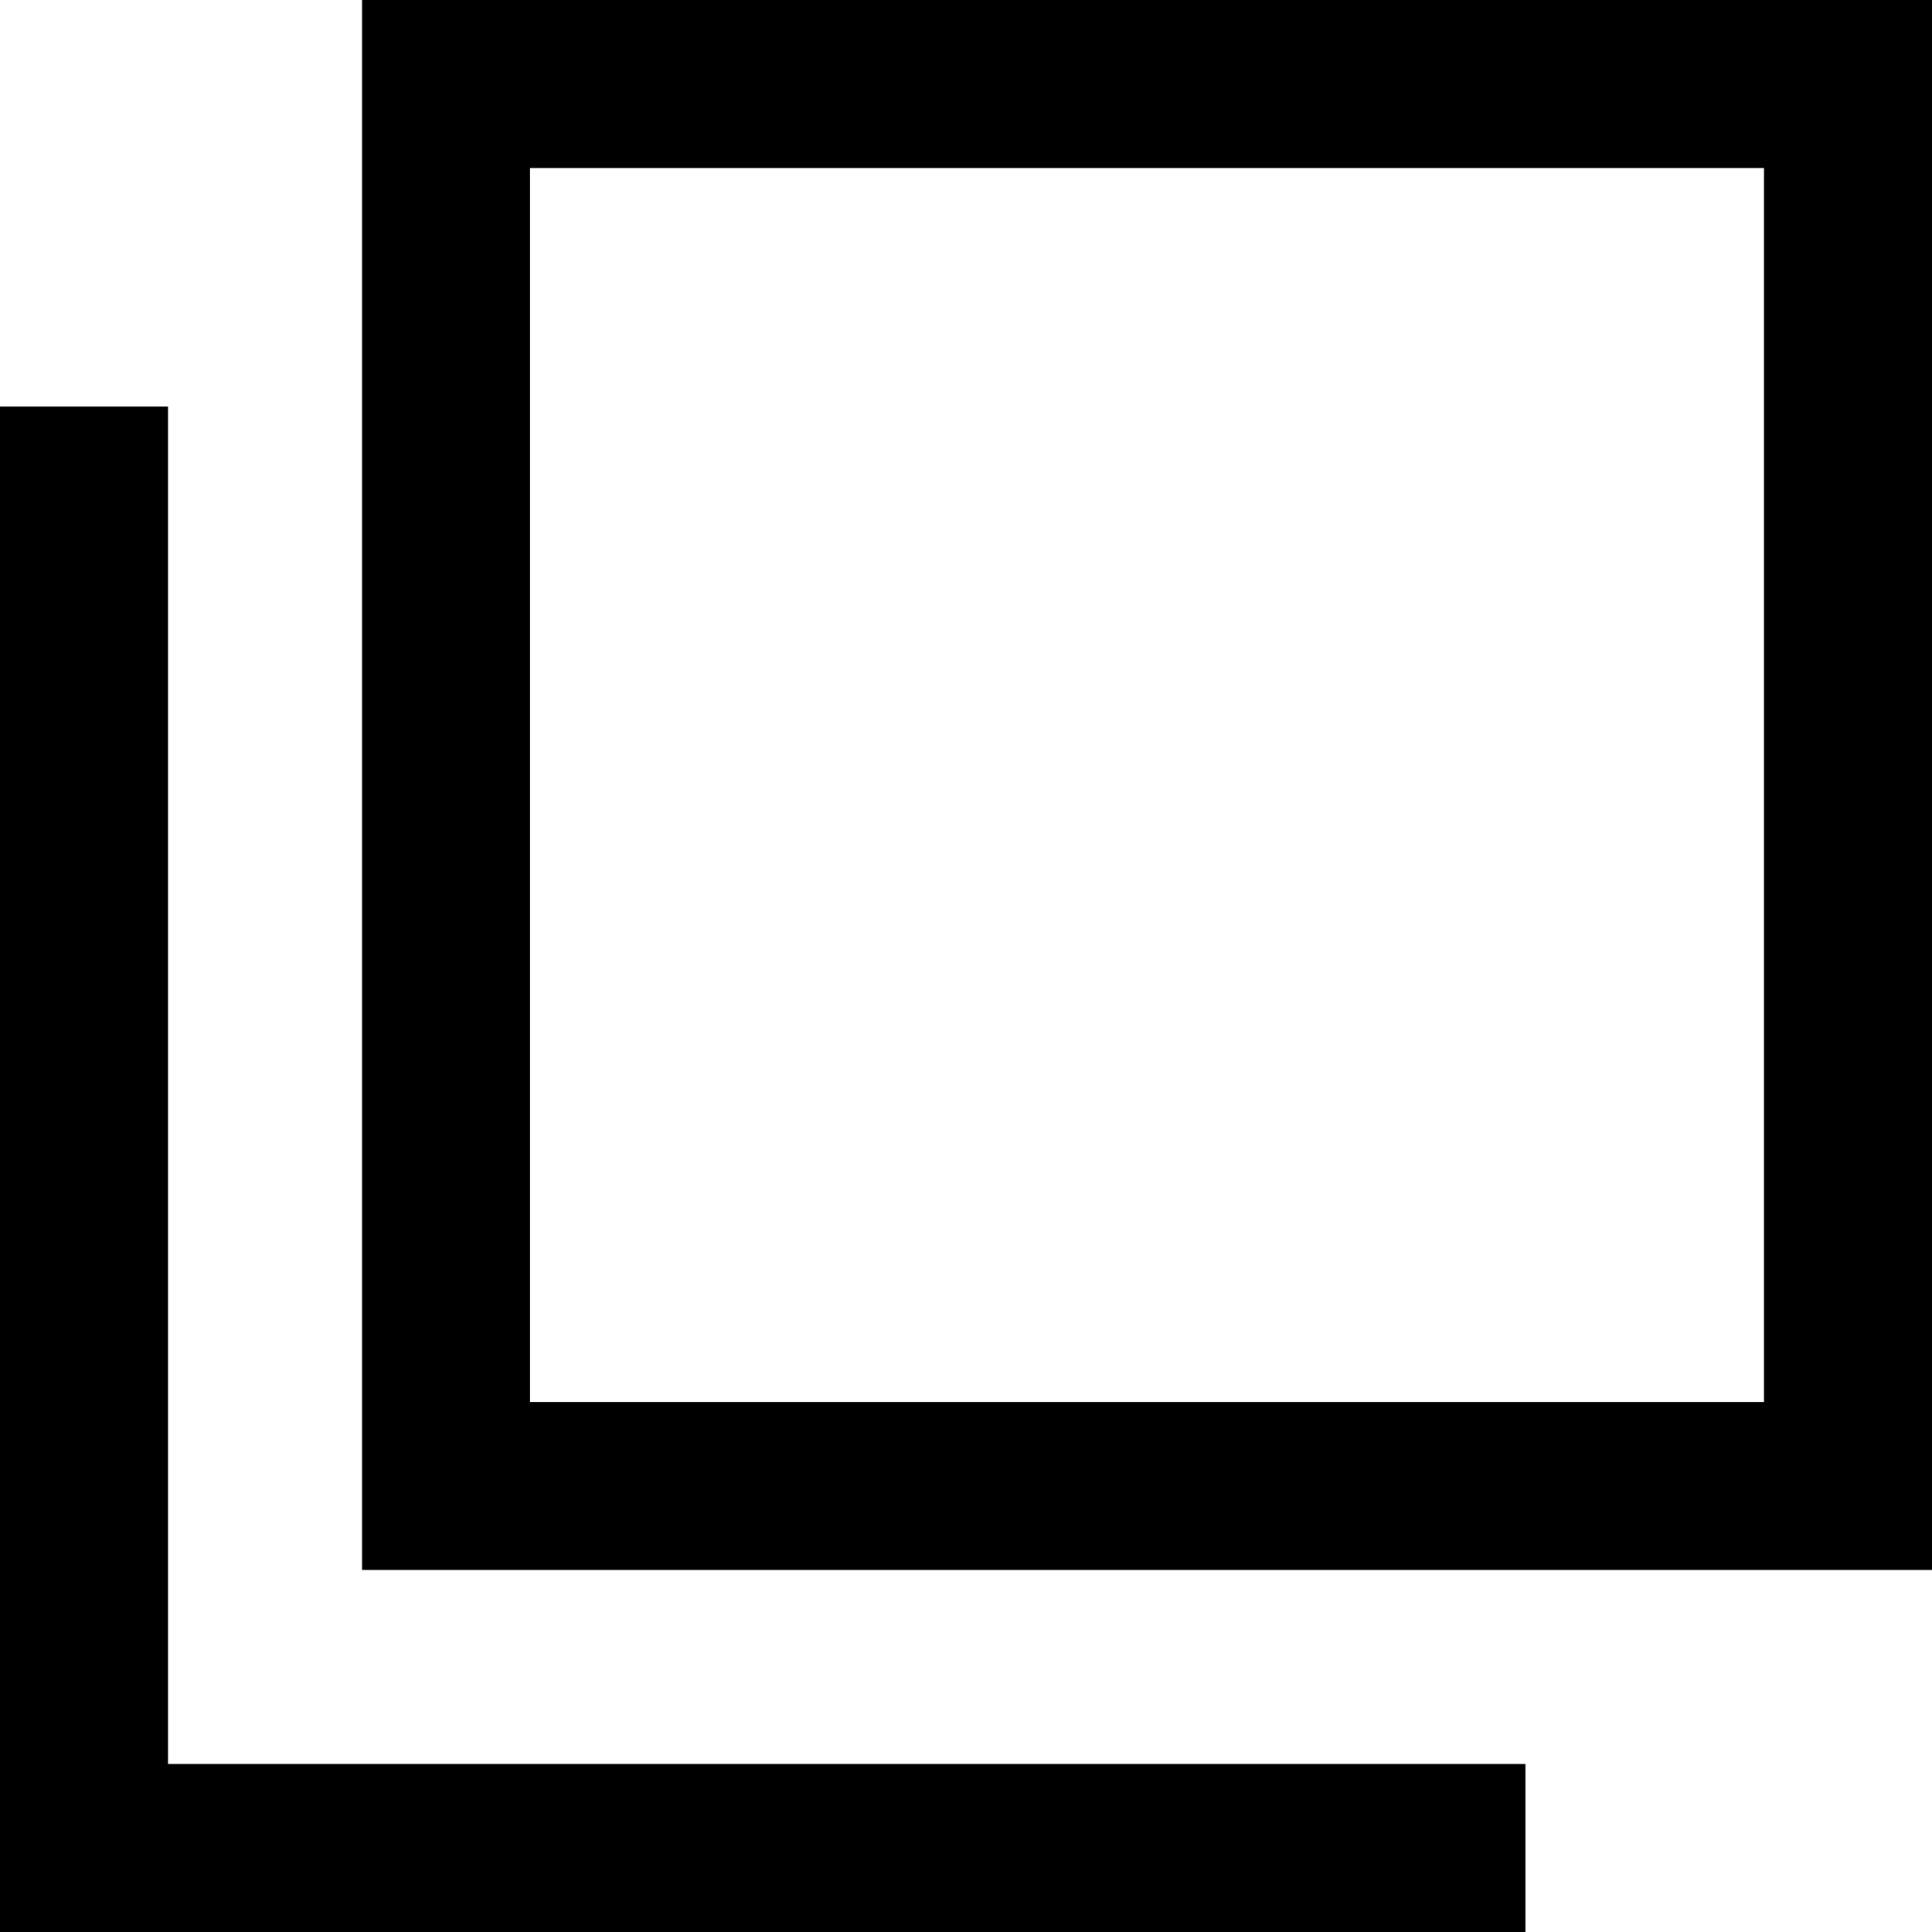
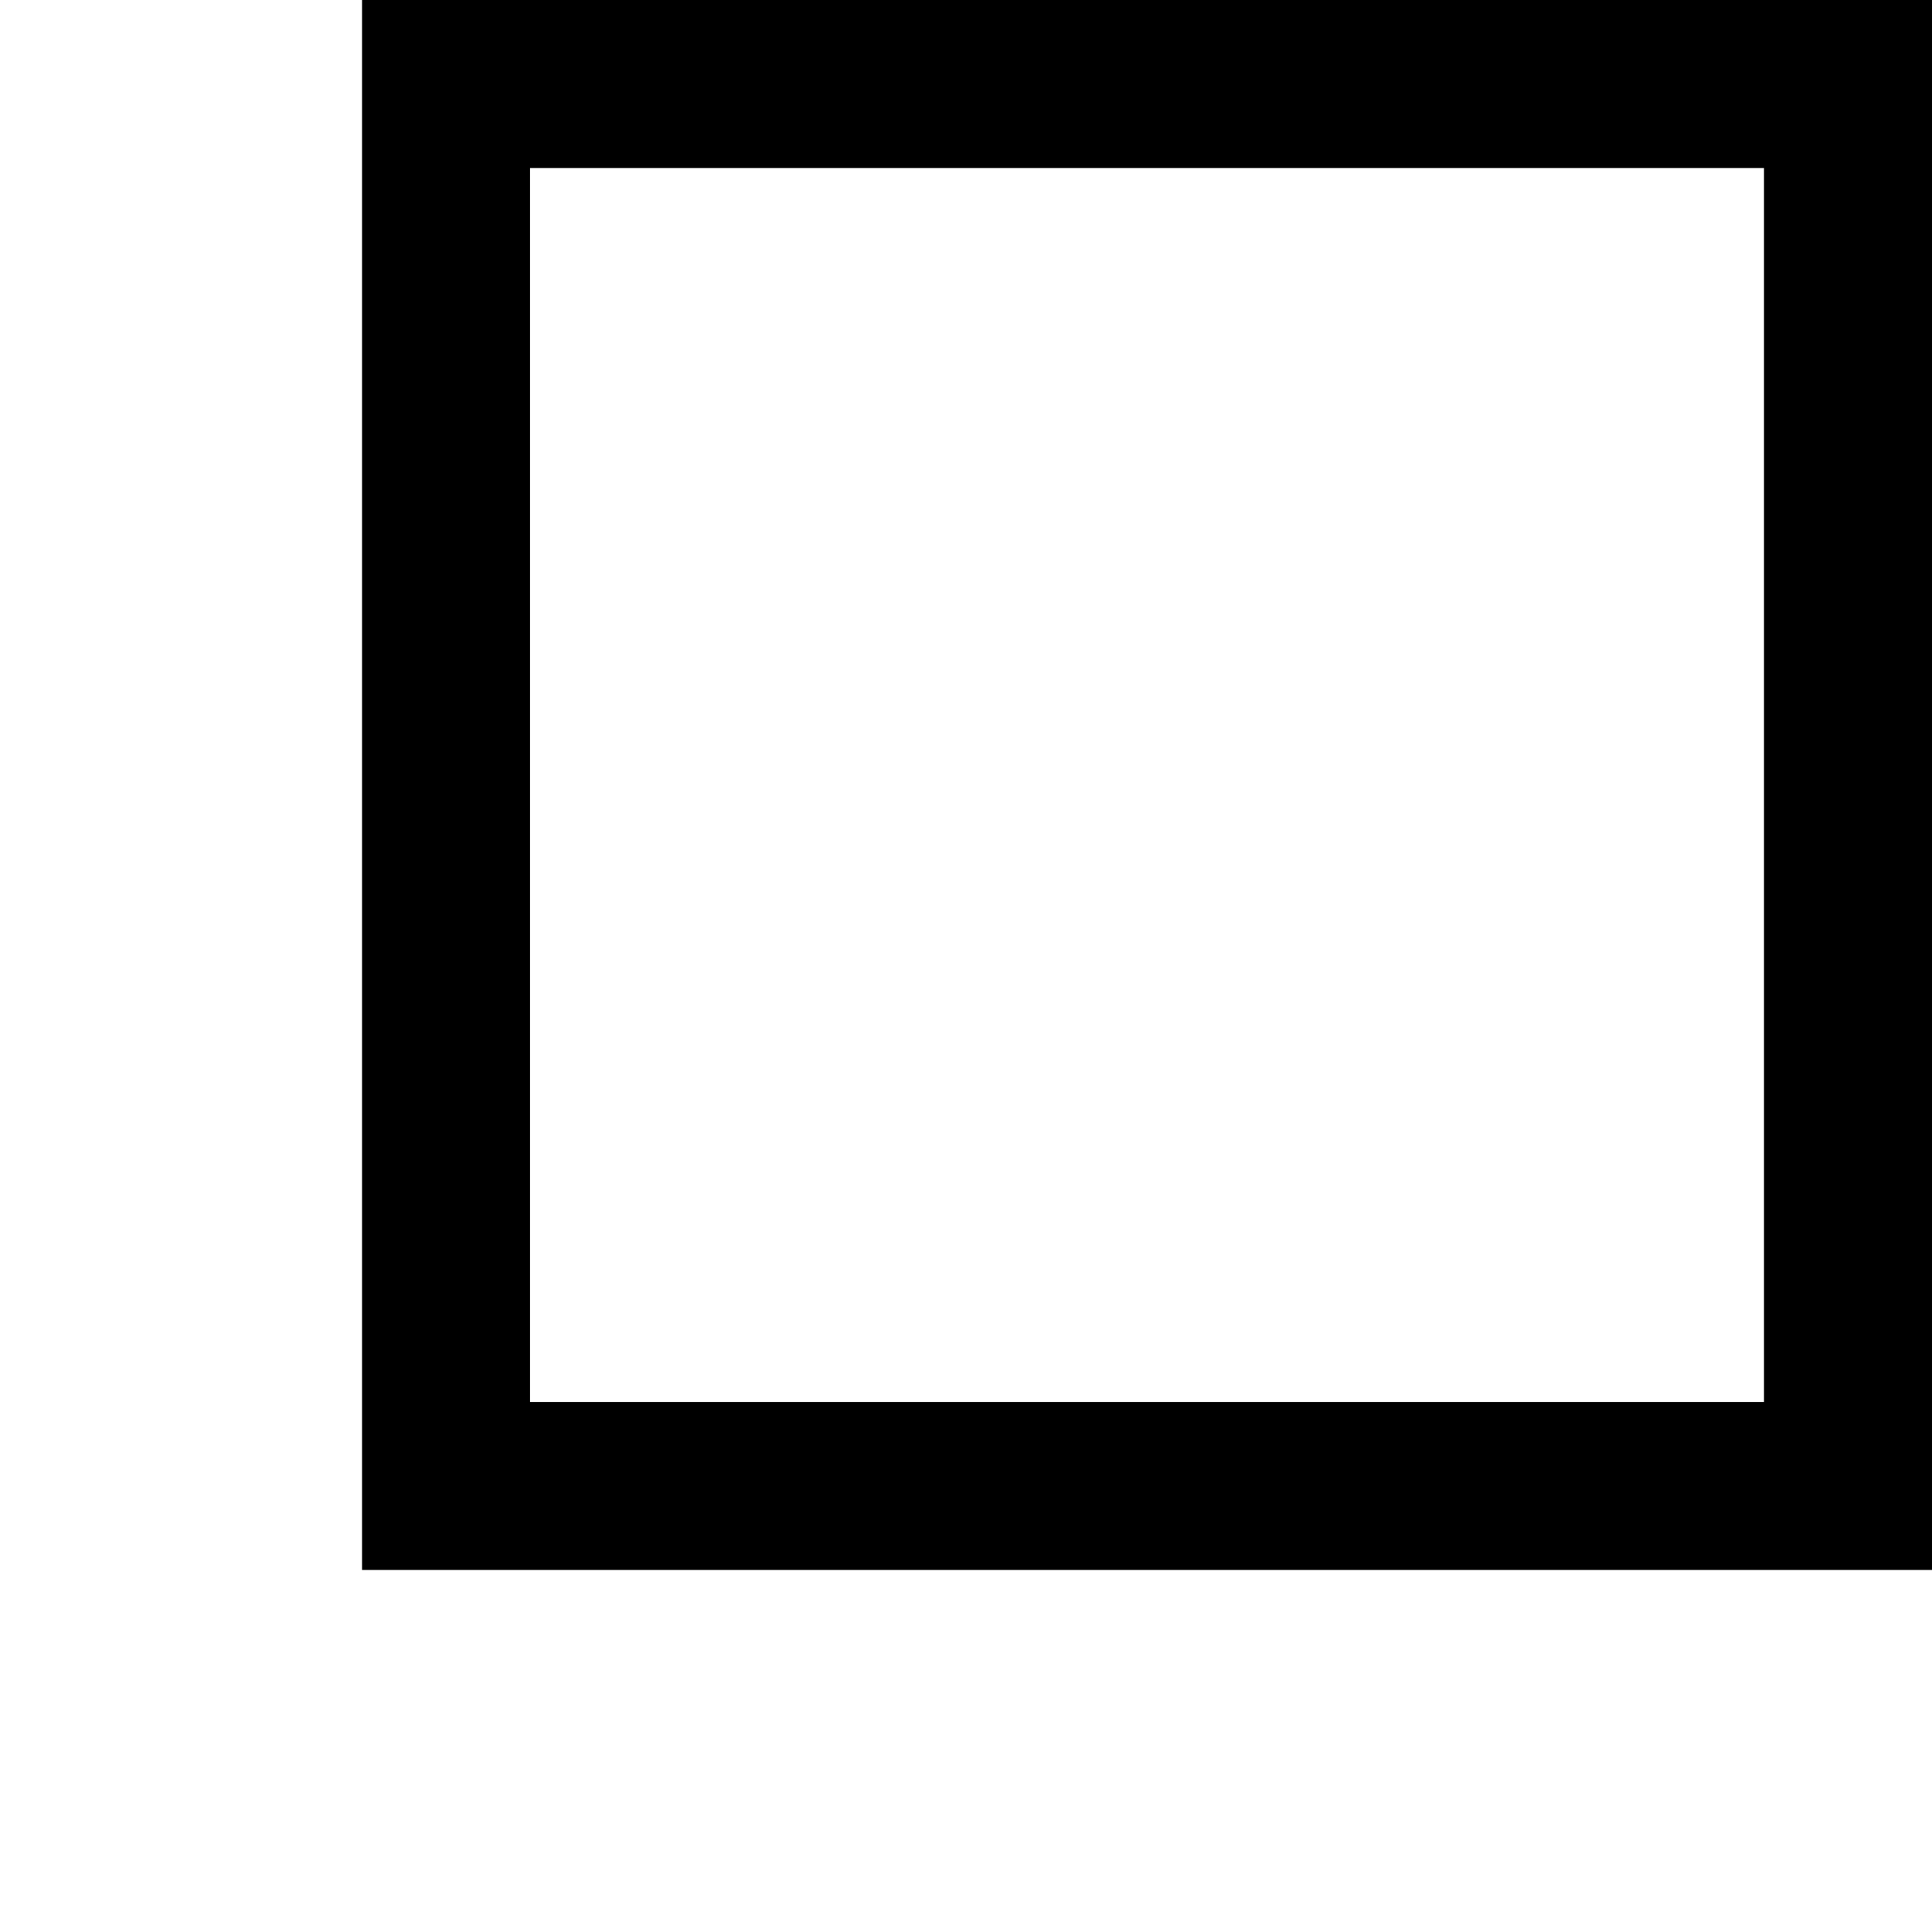
<svg xmlns="http://www.w3.org/2000/svg" id="レイヤー_1" data-name="レイヤー 1" viewBox="0 0 23 23">
  <g id="グループ_92" data-name="グループ 92">
-     <path d="M18.16,23H0V4.84H2V21H18.16ZM1,22H1Z" transform="translate(0 0)" />
    <g id="パス_14" data-name="パス 14">
      <path d="M6.31,2V16.69H21V2H6.31m-2-2H23V18.69H4.31Z" transform="translate(0 0)" />
    </g>
  </g>
</svg>